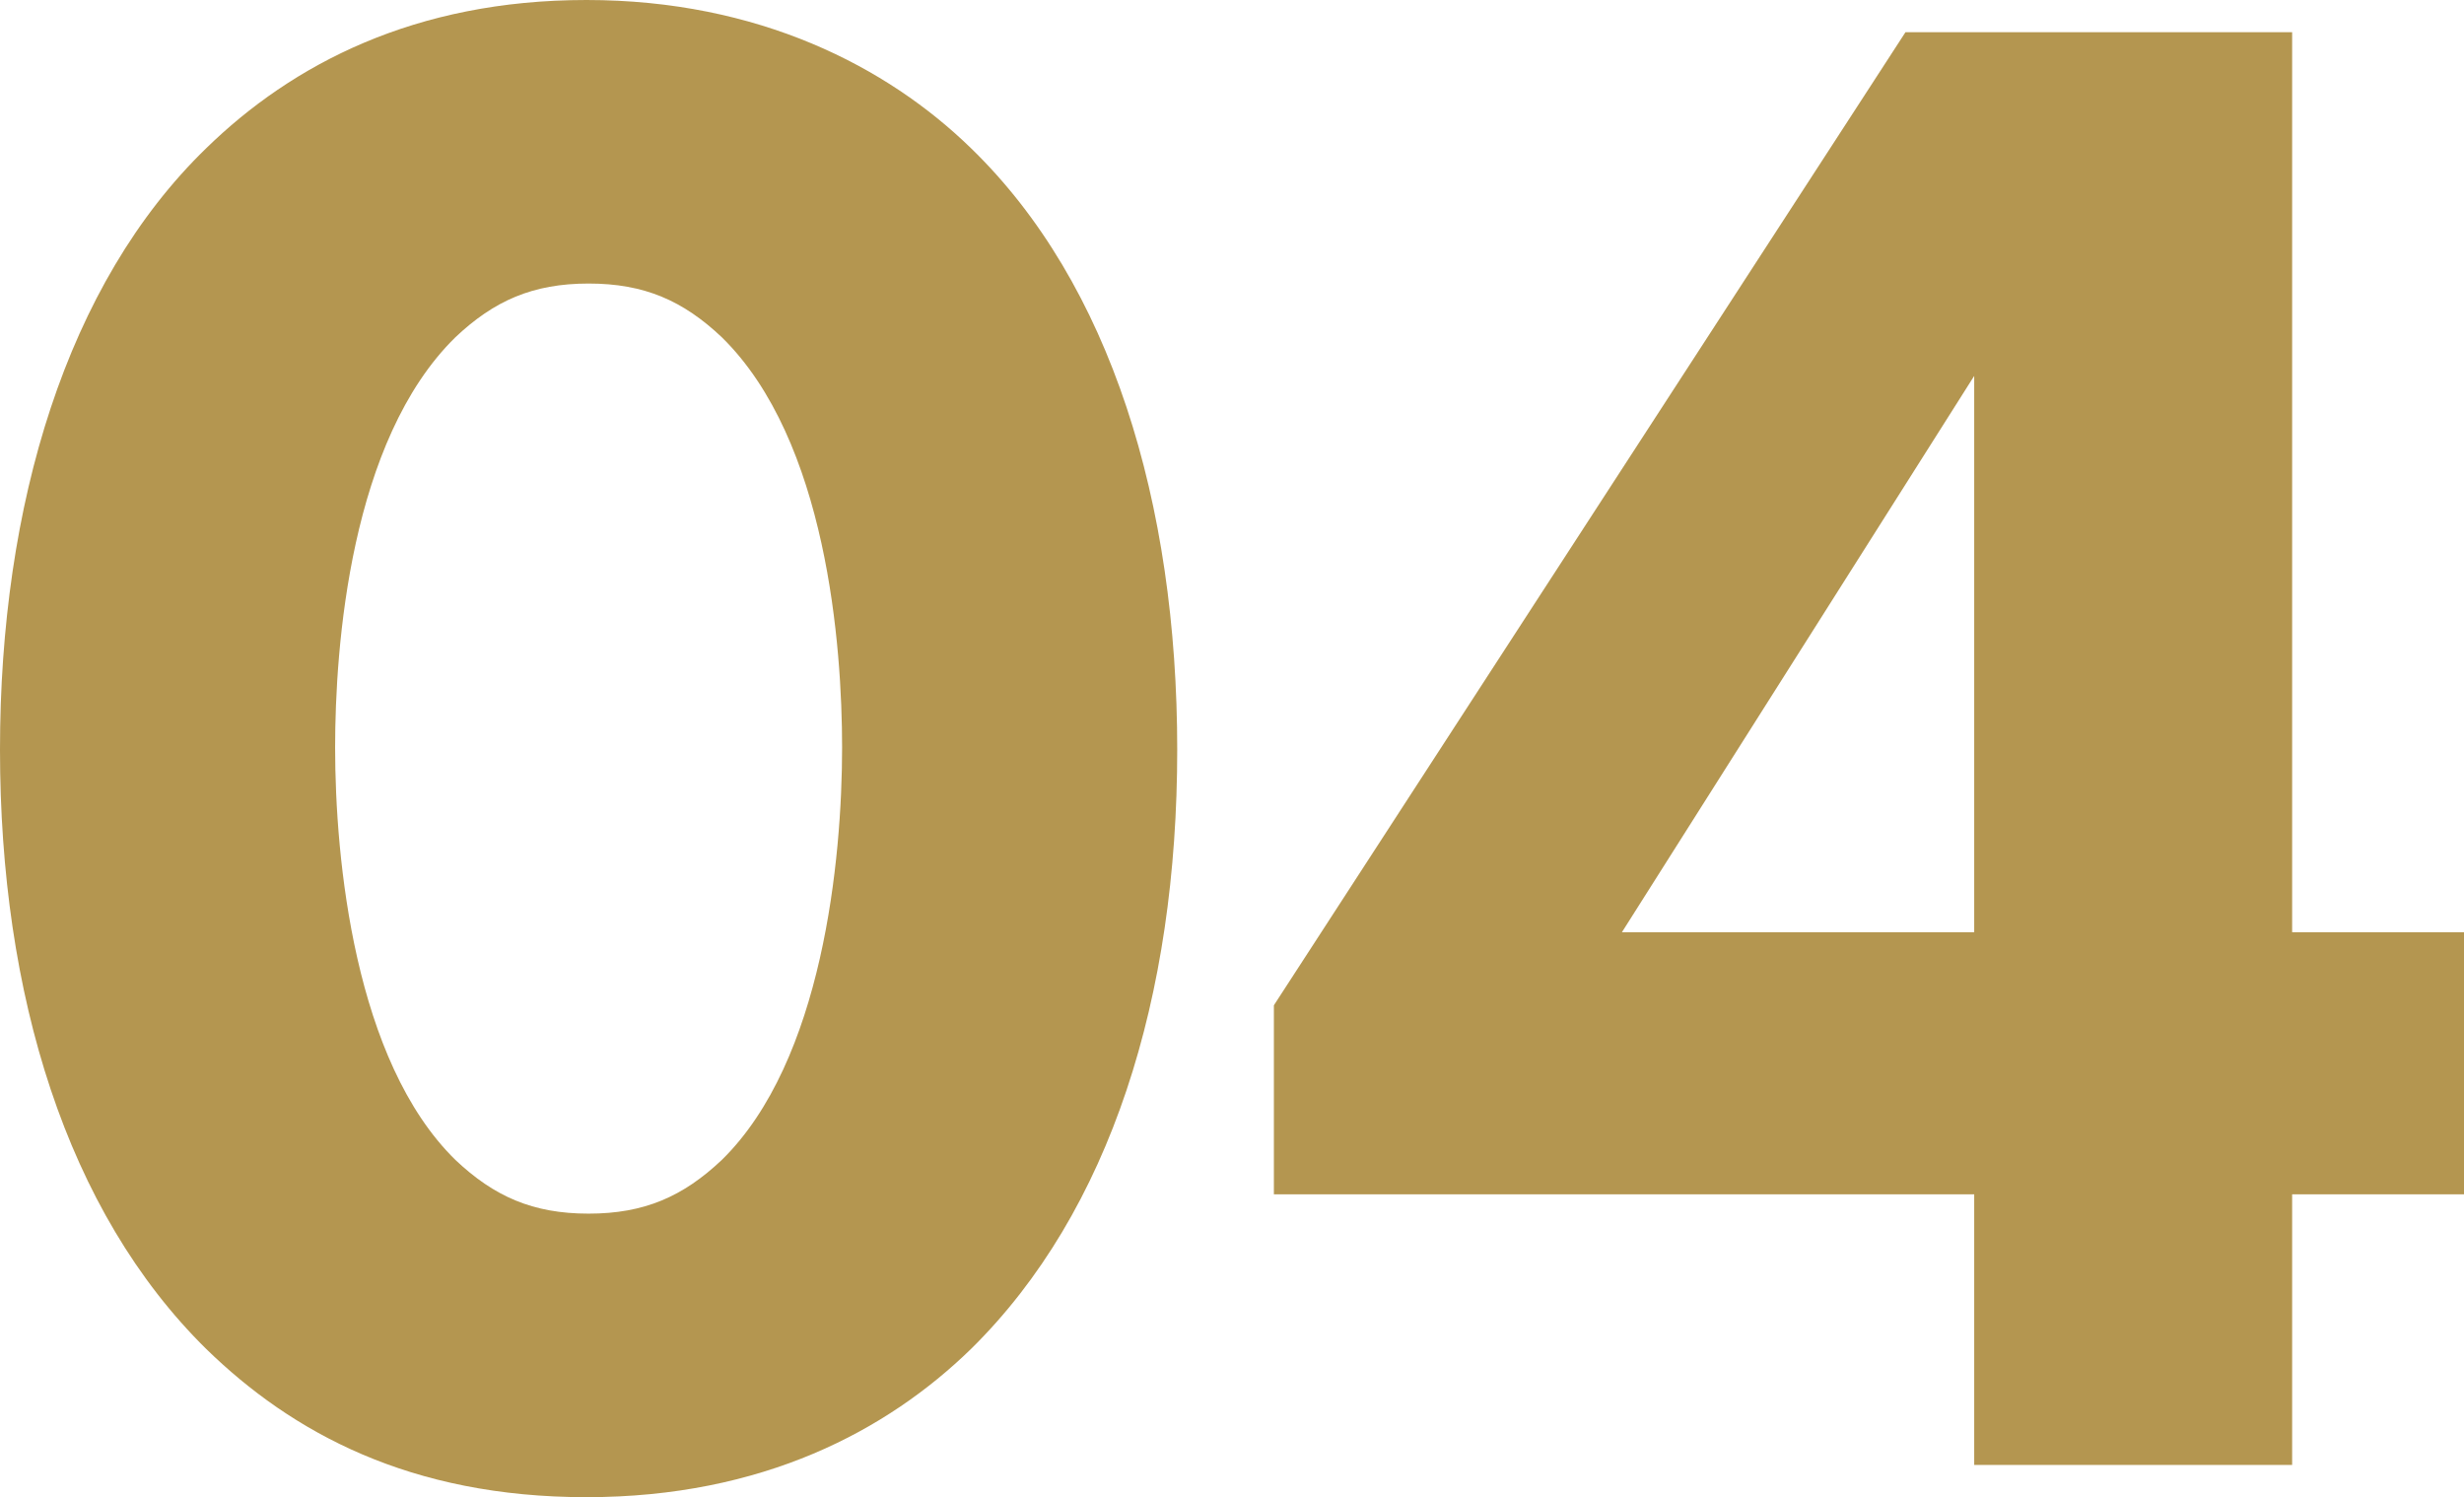
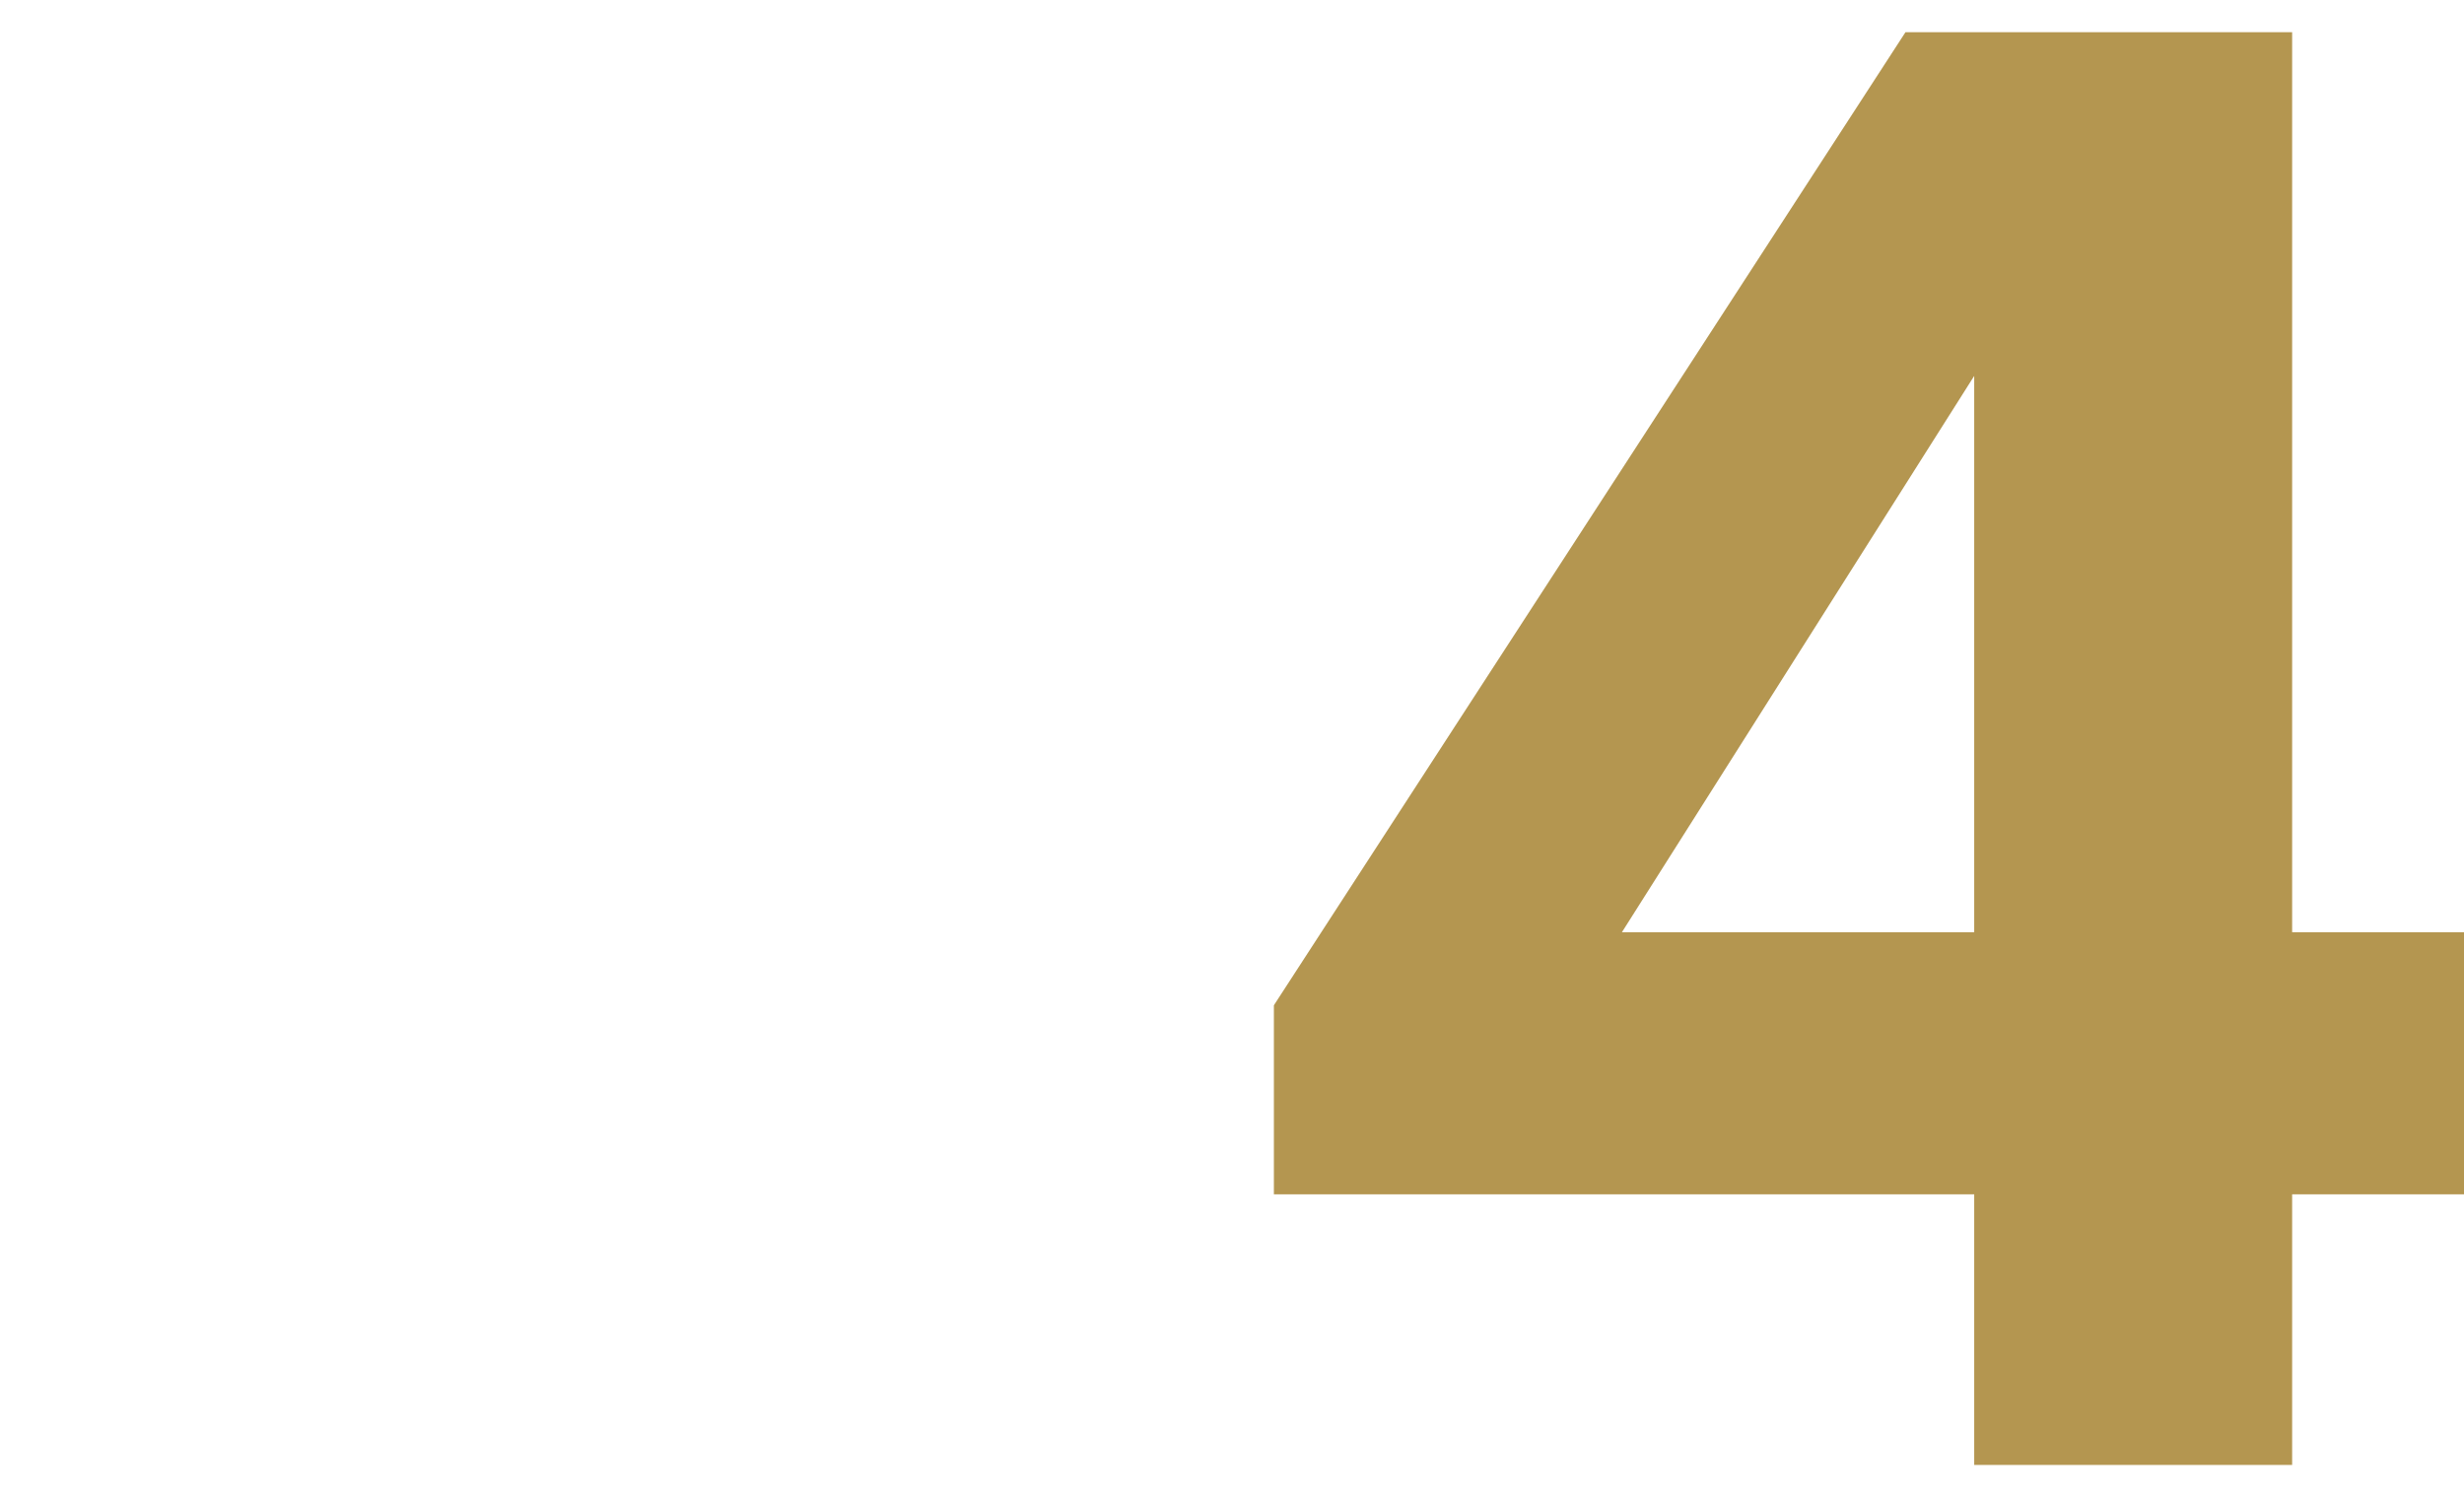
<svg xmlns="http://www.w3.org/2000/svg" id="_レイヤー_2" viewBox="0 0 22.94 13.94">
  <g id="text">
-     <path d="M9.04,12.56c-.78.76-1.94,1.38-3.58,1.38s-2.74-.6-3.54-1.38c-1.3-1.28-1.92-3.3-1.92-5.58S.62,2.64,1.92,1.38c.8-.78,1.94-1.38,3.54-1.38s2.8.62,3.58,1.38c1.3,1.26,1.92,3.3,1.92,5.6s-.62,4.3-1.92,5.58ZM4.24,3.14c-.98.96-1.12,2.88-1.12,3.82,0,1.04.18,2.92,1.12,3.84.36.34.72.5,1.24.5s.88-.16,1.24-.5c.94-.92,1.12-2.8,1.12-3.84,0-.94-.14-2.86-1.12-3.82-.36-.34-.72-.5-1.24-.5s-.88.16-1.24.5Z" fill="#b49650" />
    <path d="M21.34,8.68h1.6v2.44h-1.6v2.52h-2.96v-2.52h-6.52v-1.76L17.74.3h3.6v8.38ZM18.38,8.68V3.5l-3.28,5.18h3.28Z" fill="#b49650" />
  </g>
</svg>